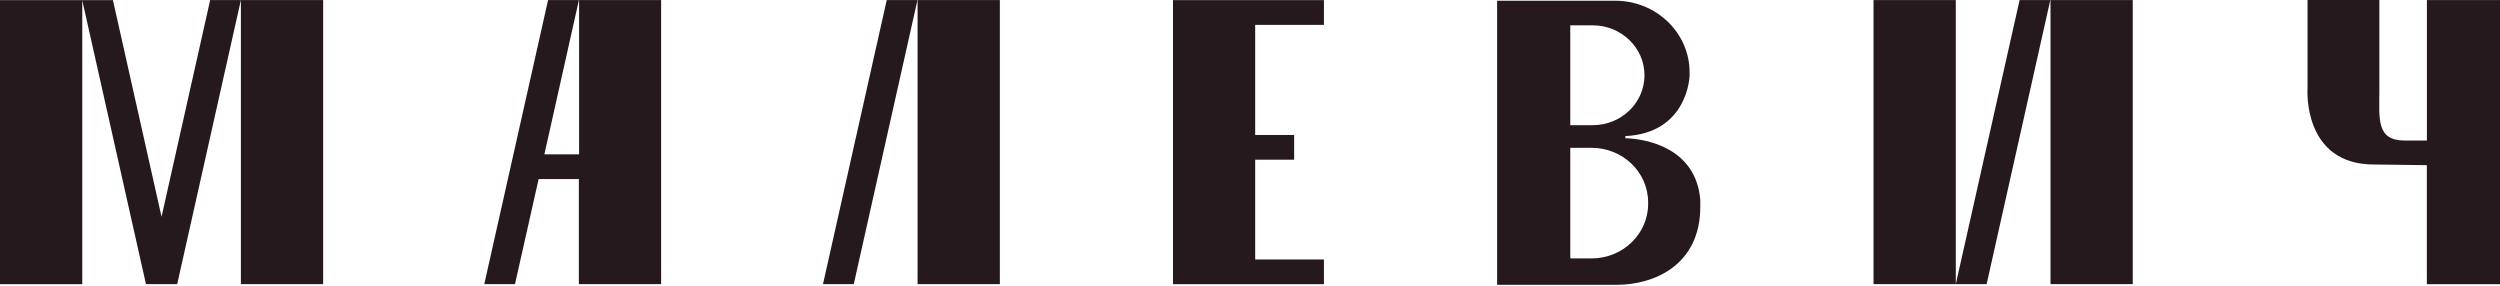
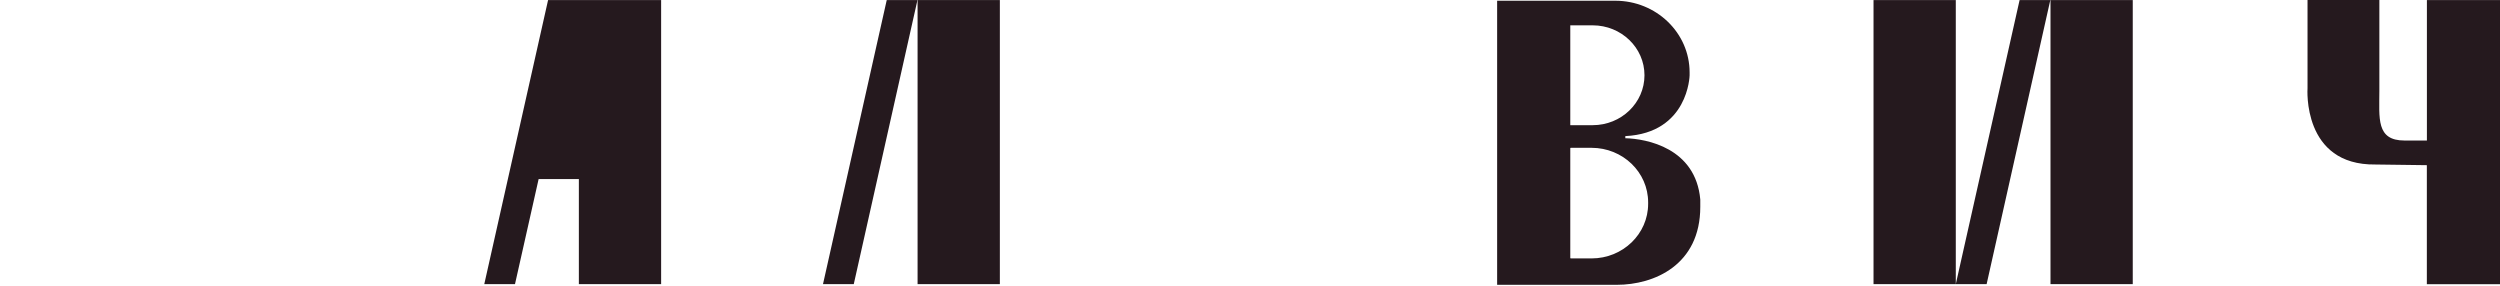
<svg xmlns="http://www.w3.org/2000/svg" width="1830" height="209" viewBox="0 0 1830 209" fill="none">
  <path d="M1776.49 0.041V102.864H1760.09C1739.18 102.864 1741.69 86.499 1741.69 66.32V0H1689.11V64.598C1689.11 64.598 1685.03 121.156 1738.88 120.418L1776.45 120.91V208.025H1830V0.041H1776.45H1776.49Z" fill="#25191E" />
  <path d="M1561.18 0.041V207.984H1500.96V0.041H1561.18ZM1371.42 207.984H1431.64V0.041H1371.42V207.984ZM1431.64 207.984H1454.21L1500.83 0.041H1478.35L1431.64 207.984Z" fill="#25191E" />
  <path d="M1189.74 101.186V99.628C1235.98 97.331 1236.79 55.168 1236.79 55.168V52.995C1236.79 24.038 1212.39 0.537 1182.39 0.537H1095.9V208.48H1183.49C1210.82 208.48 1244.61 194.043 1244.61 151.388V146.056C1241.25 108.241 1205.17 101.555 1189.7 101.186H1189.74ZM1149.45 18.542H1165.85C1186.76 18.542 1203.76 34.907 1203.76 55.086C1203.76 75.265 1186.81 91.63 1165.85 91.63H1149.45V18.583V18.542ZM1206.44 149.214C1206.44 171.239 1187.91 189.162 1165 189.162H1149.75C1149.75 189.162 1149.45 188.998 1149.45 188.834V108.528C1149.45 108.528 1149.53 108.2 1149.75 108.2H1165C1187.87 108.2 1206.44 126.041 1206.44 148.148V149.296V149.214Z" fill="#25191E" />
-   <path d="M969.12 18.171V0.084H858.621V208.027H969.12V189.939H918.801V116.893H947.318V98.805H918.801V18.212H969.12V18.171Z" fill="#25191E" />
  <path d="M731.89 0.041H671.668V207.984H731.89V0.041Z" fill="#25191E" />
  <path d="M602.391 207.984H624.958L671.58 0.041H649.098L602.433 207.984H602.391Z" fill="#25191E" />
-   <path d="M423.894 0.041V112.995H398.479L423.767 0.041H401.199L354.492 207.984H376.975L394.272 131.082H423.724V207.984H483.946V0.041H423.724H423.809H423.894Z" fill="#25191E" />
-   <path d="M236.554 0.045V207.988H176.332V0.045H236.554ZM118.234 158.606L82.662 0.086H0V208.029H60.222V0.291L106.844 207.988H129.709L176.332 0.045H153.849L118.277 158.565L118.234 158.606Z" fill="#25191E" />
+   <path d="M423.894 0.041H398.479L423.767 0.041H401.199L354.492 207.984H376.975L394.272 131.082H423.724V207.984H483.946V0.041H423.724H423.809H423.894Z" fill="#25191E" />
</svg>